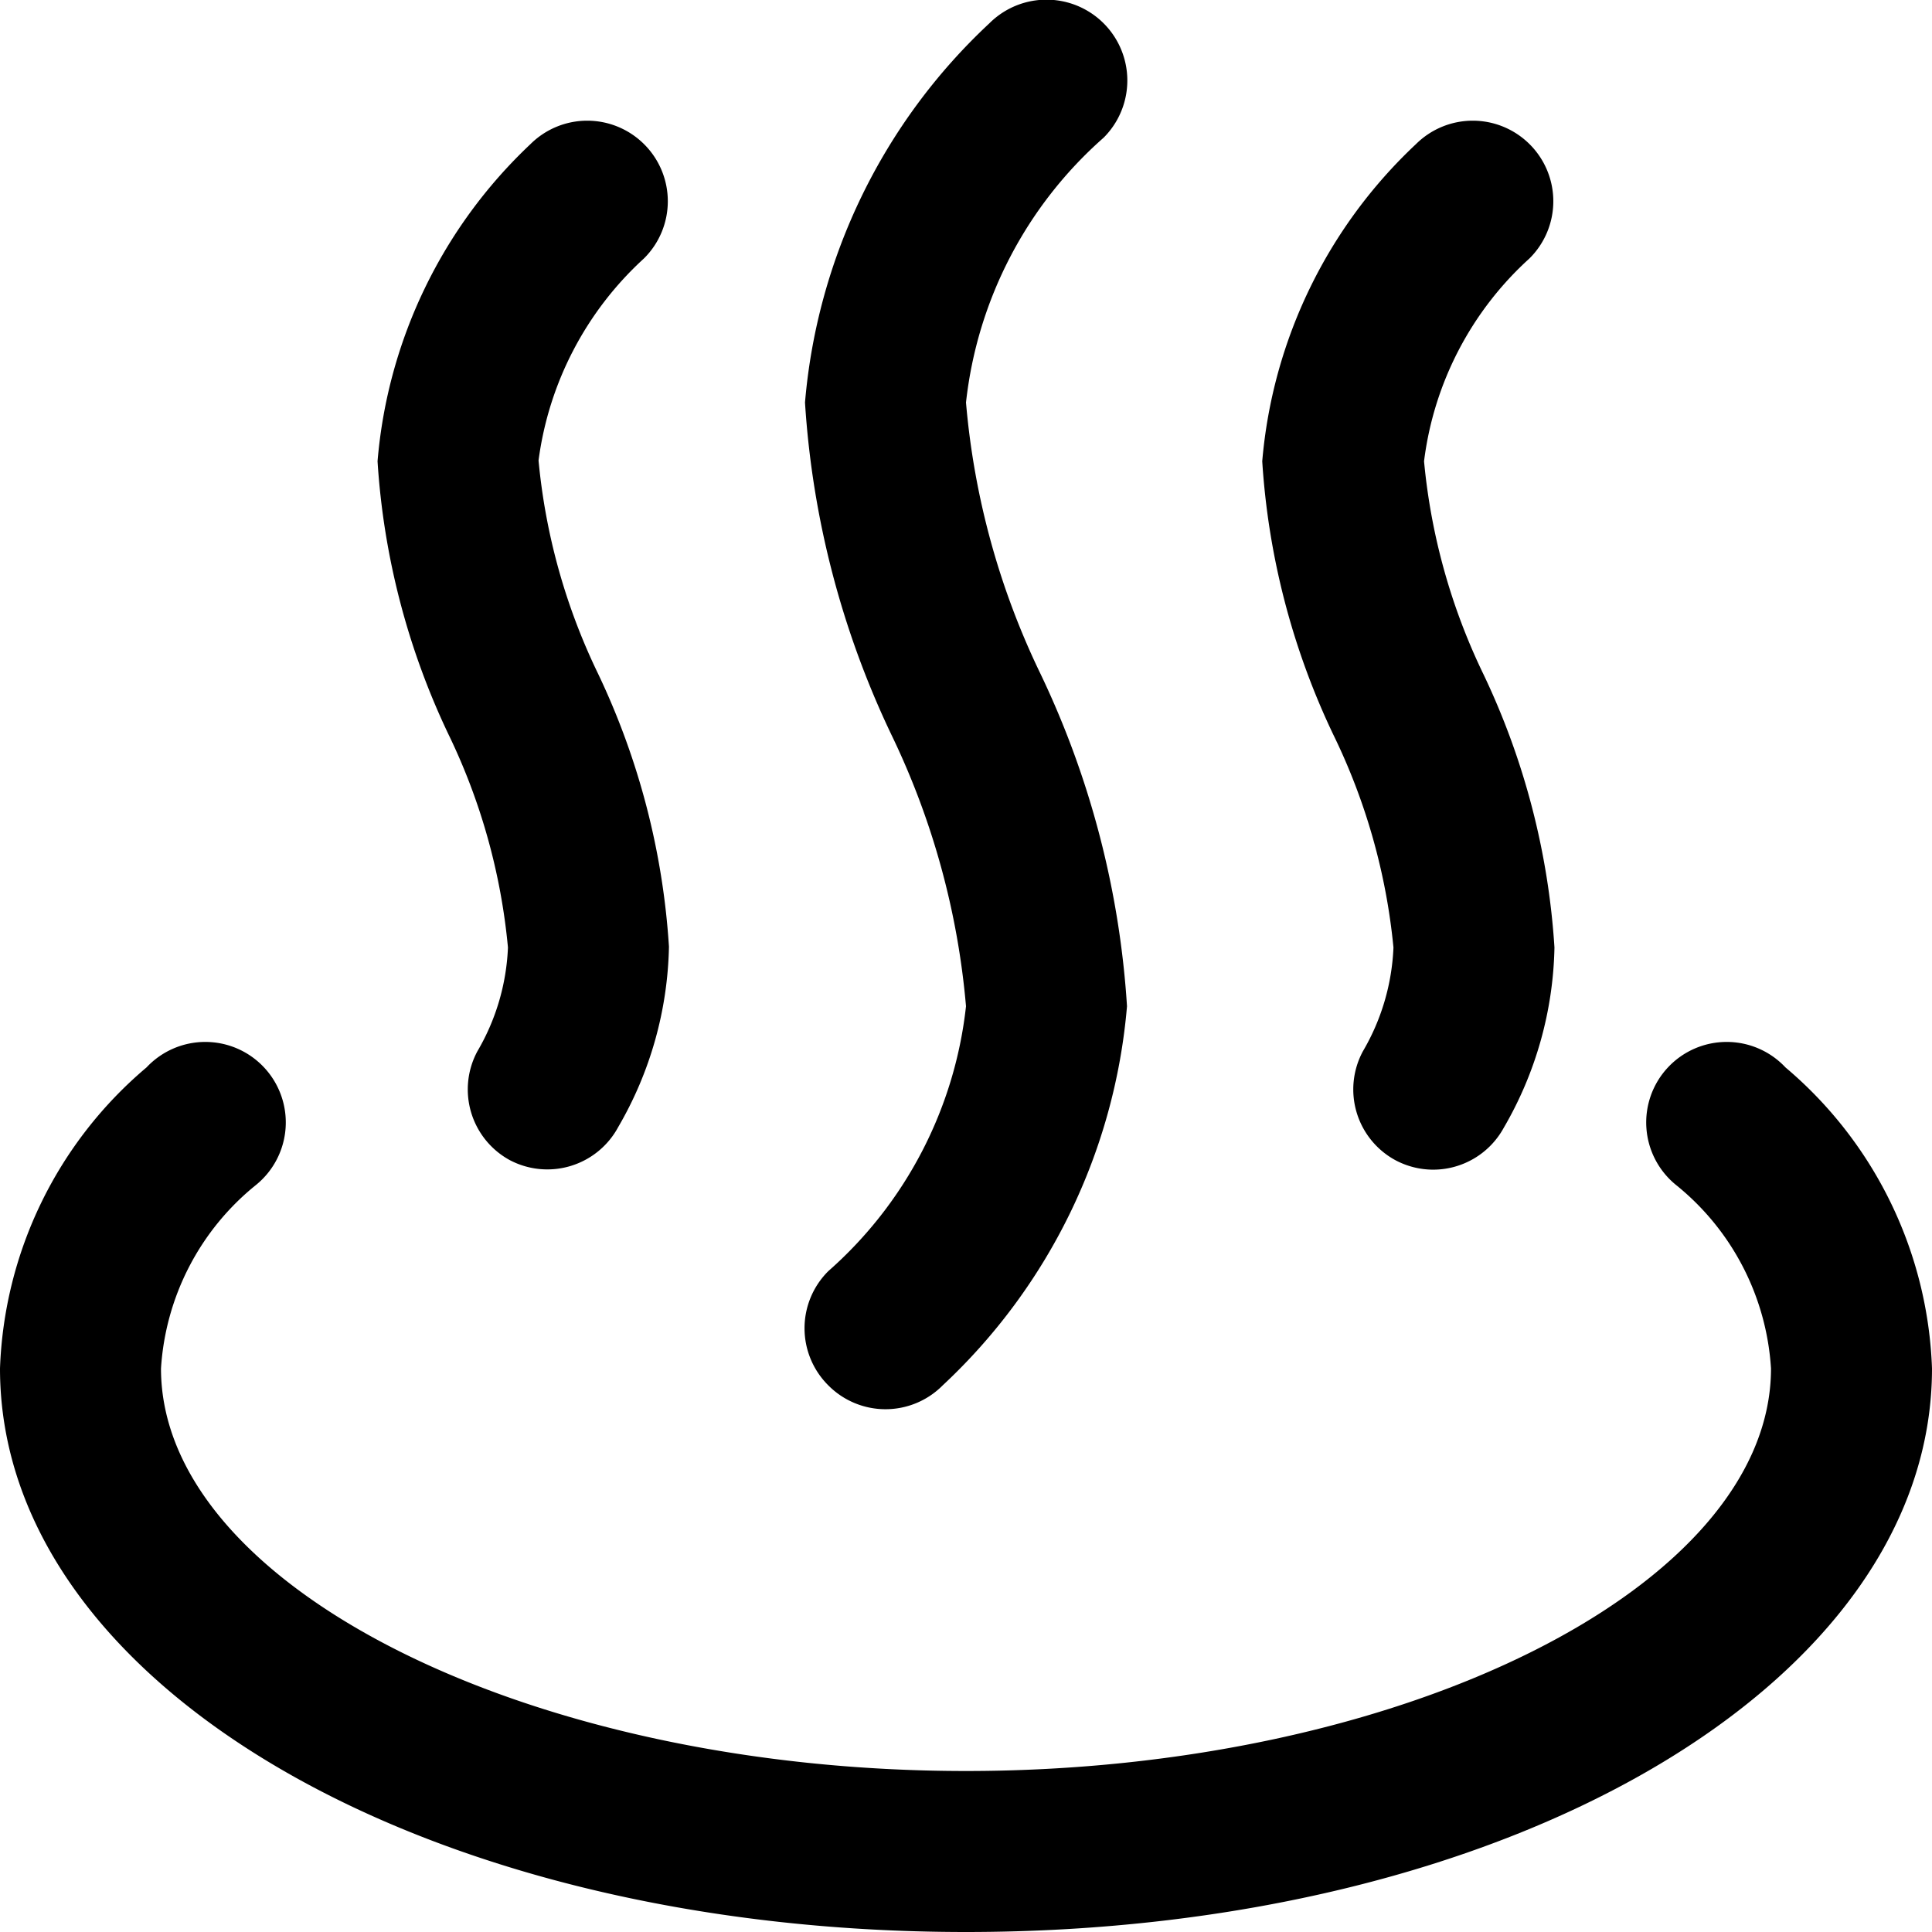
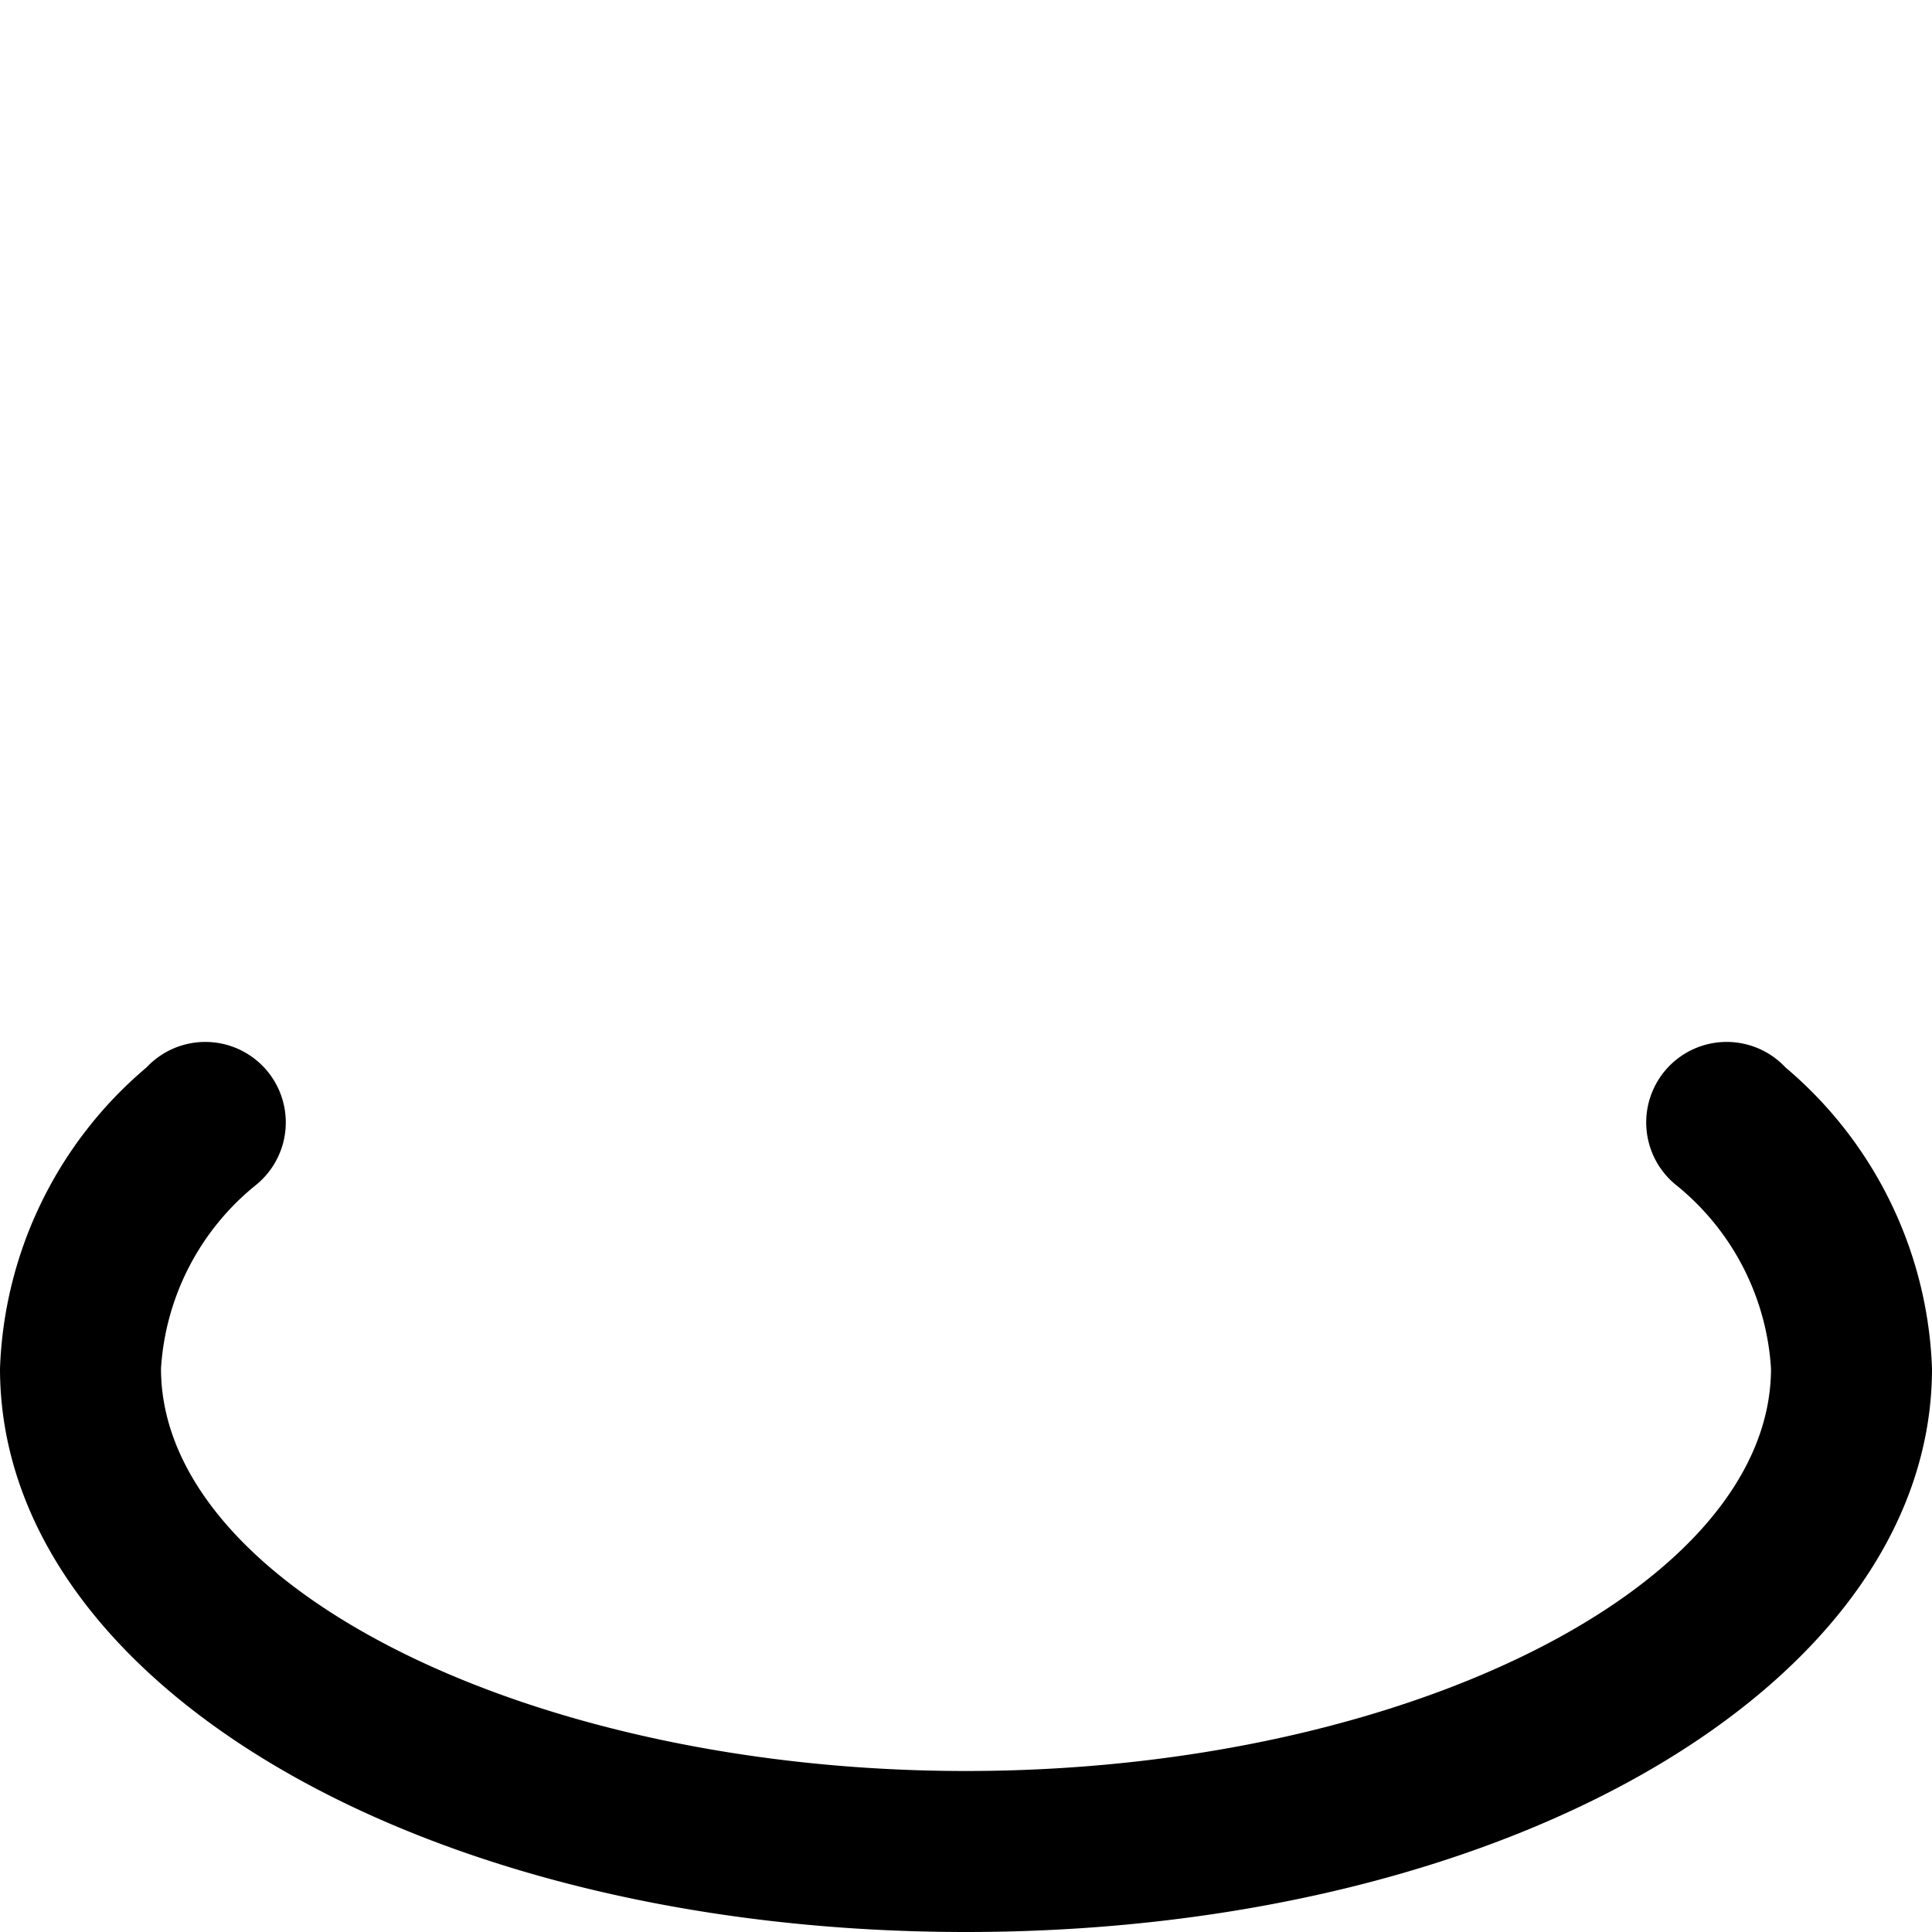
<svg xmlns="http://www.w3.org/2000/svg" viewBox="0 0 24 24">
  <g>
-     <path d="M6.31 11.77a2.77 2.77 0 0 1 -0.38 1.29 1 1 0 0 0 0.4 1.35A1 1 0 0 0 7.68 14a4.62 4.62 0 0 0 0.63 -2.24 9.24 9.24 0 0 0 -0.88 -3.39 7.72 7.72 0 0 1 -0.74 -2.65A4.13 4.13 0 0 1 8 3.21a1 1 0 0 0 0 -1.42 1 1 0 0 0 -1.41 0 6.11 6.11 0 0 0 -1.9 3.94 9.24 9.24 0 0 0 0.88 3.39 7.72 7.72 0 0 1 0.74 2.65Z" fill="#000000" stroke-width="1" />
-     <path d="M17.31 11.77a2.77 2.77 0 0 1 -0.38 1.29 1 1 0 0 0 0.4 1.35 1 1 0 0 0 0.47 0.12 1 1 0 0 0 0.88 -0.52 4.62 4.62 0 0 0 0.63 -2.24 9.24 9.24 0 0 0 -0.88 -3.39 7.72 7.72 0 0 1 -0.74 -2.65A4.08 4.08 0 0 1 19 3.21a1 1 0 0 0 0 -1.42 1 1 0 0 0 -1.41 0 6.11 6.11 0 0 0 -1.91 3.94 9.24 9.24 0 0 0 0.88 3.39 7.72 7.72 0 0 1 0.75 2.65Z" fill="#000000" stroke-width="1" />
-     <path d="M10.29 17.21a1 1 0 0 0 1.42 0A7.28 7.28 0 0 0 14 12.5a11.22 11.22 0 0 0 -1.07 -4.12A9.62 9.62 0 0 1 12 5a5.13 5.13 0 0 1 1.71 -3.29A1 1 0 1 0 12.29 0.29 7.28 7.28 0 0 0 10 5a11.22 11.22 0 0 0 1.07 4.12A9.67 9.67 0 0 1 12 12.5a5.13 5.13 0 0 1 -1.71 3.29 1 1 0 0 0 0 1.42Z" fill="#000000" stroke-width="1" />
    <path d="M22.18 13.26a1 1 0 1 0 -1.36 1.46A3.18 3.18 0 0 1 22 17c0 2.71 -4.58 5 -10 5S2 19.71 2 17a3.18 3.18 0 0 1 1.18 -2.28 1 1 0 1 0 -1.36 -1.46A5.13 5.13 0 0 0 0 17c0 3.92 5.27 7 12 7s12 -3.08 12 -7a5.13 5.13 0 0 0 -1.82 -3.74Z" fill="#000000" stroke-width="1" />
  </g>
</svg>